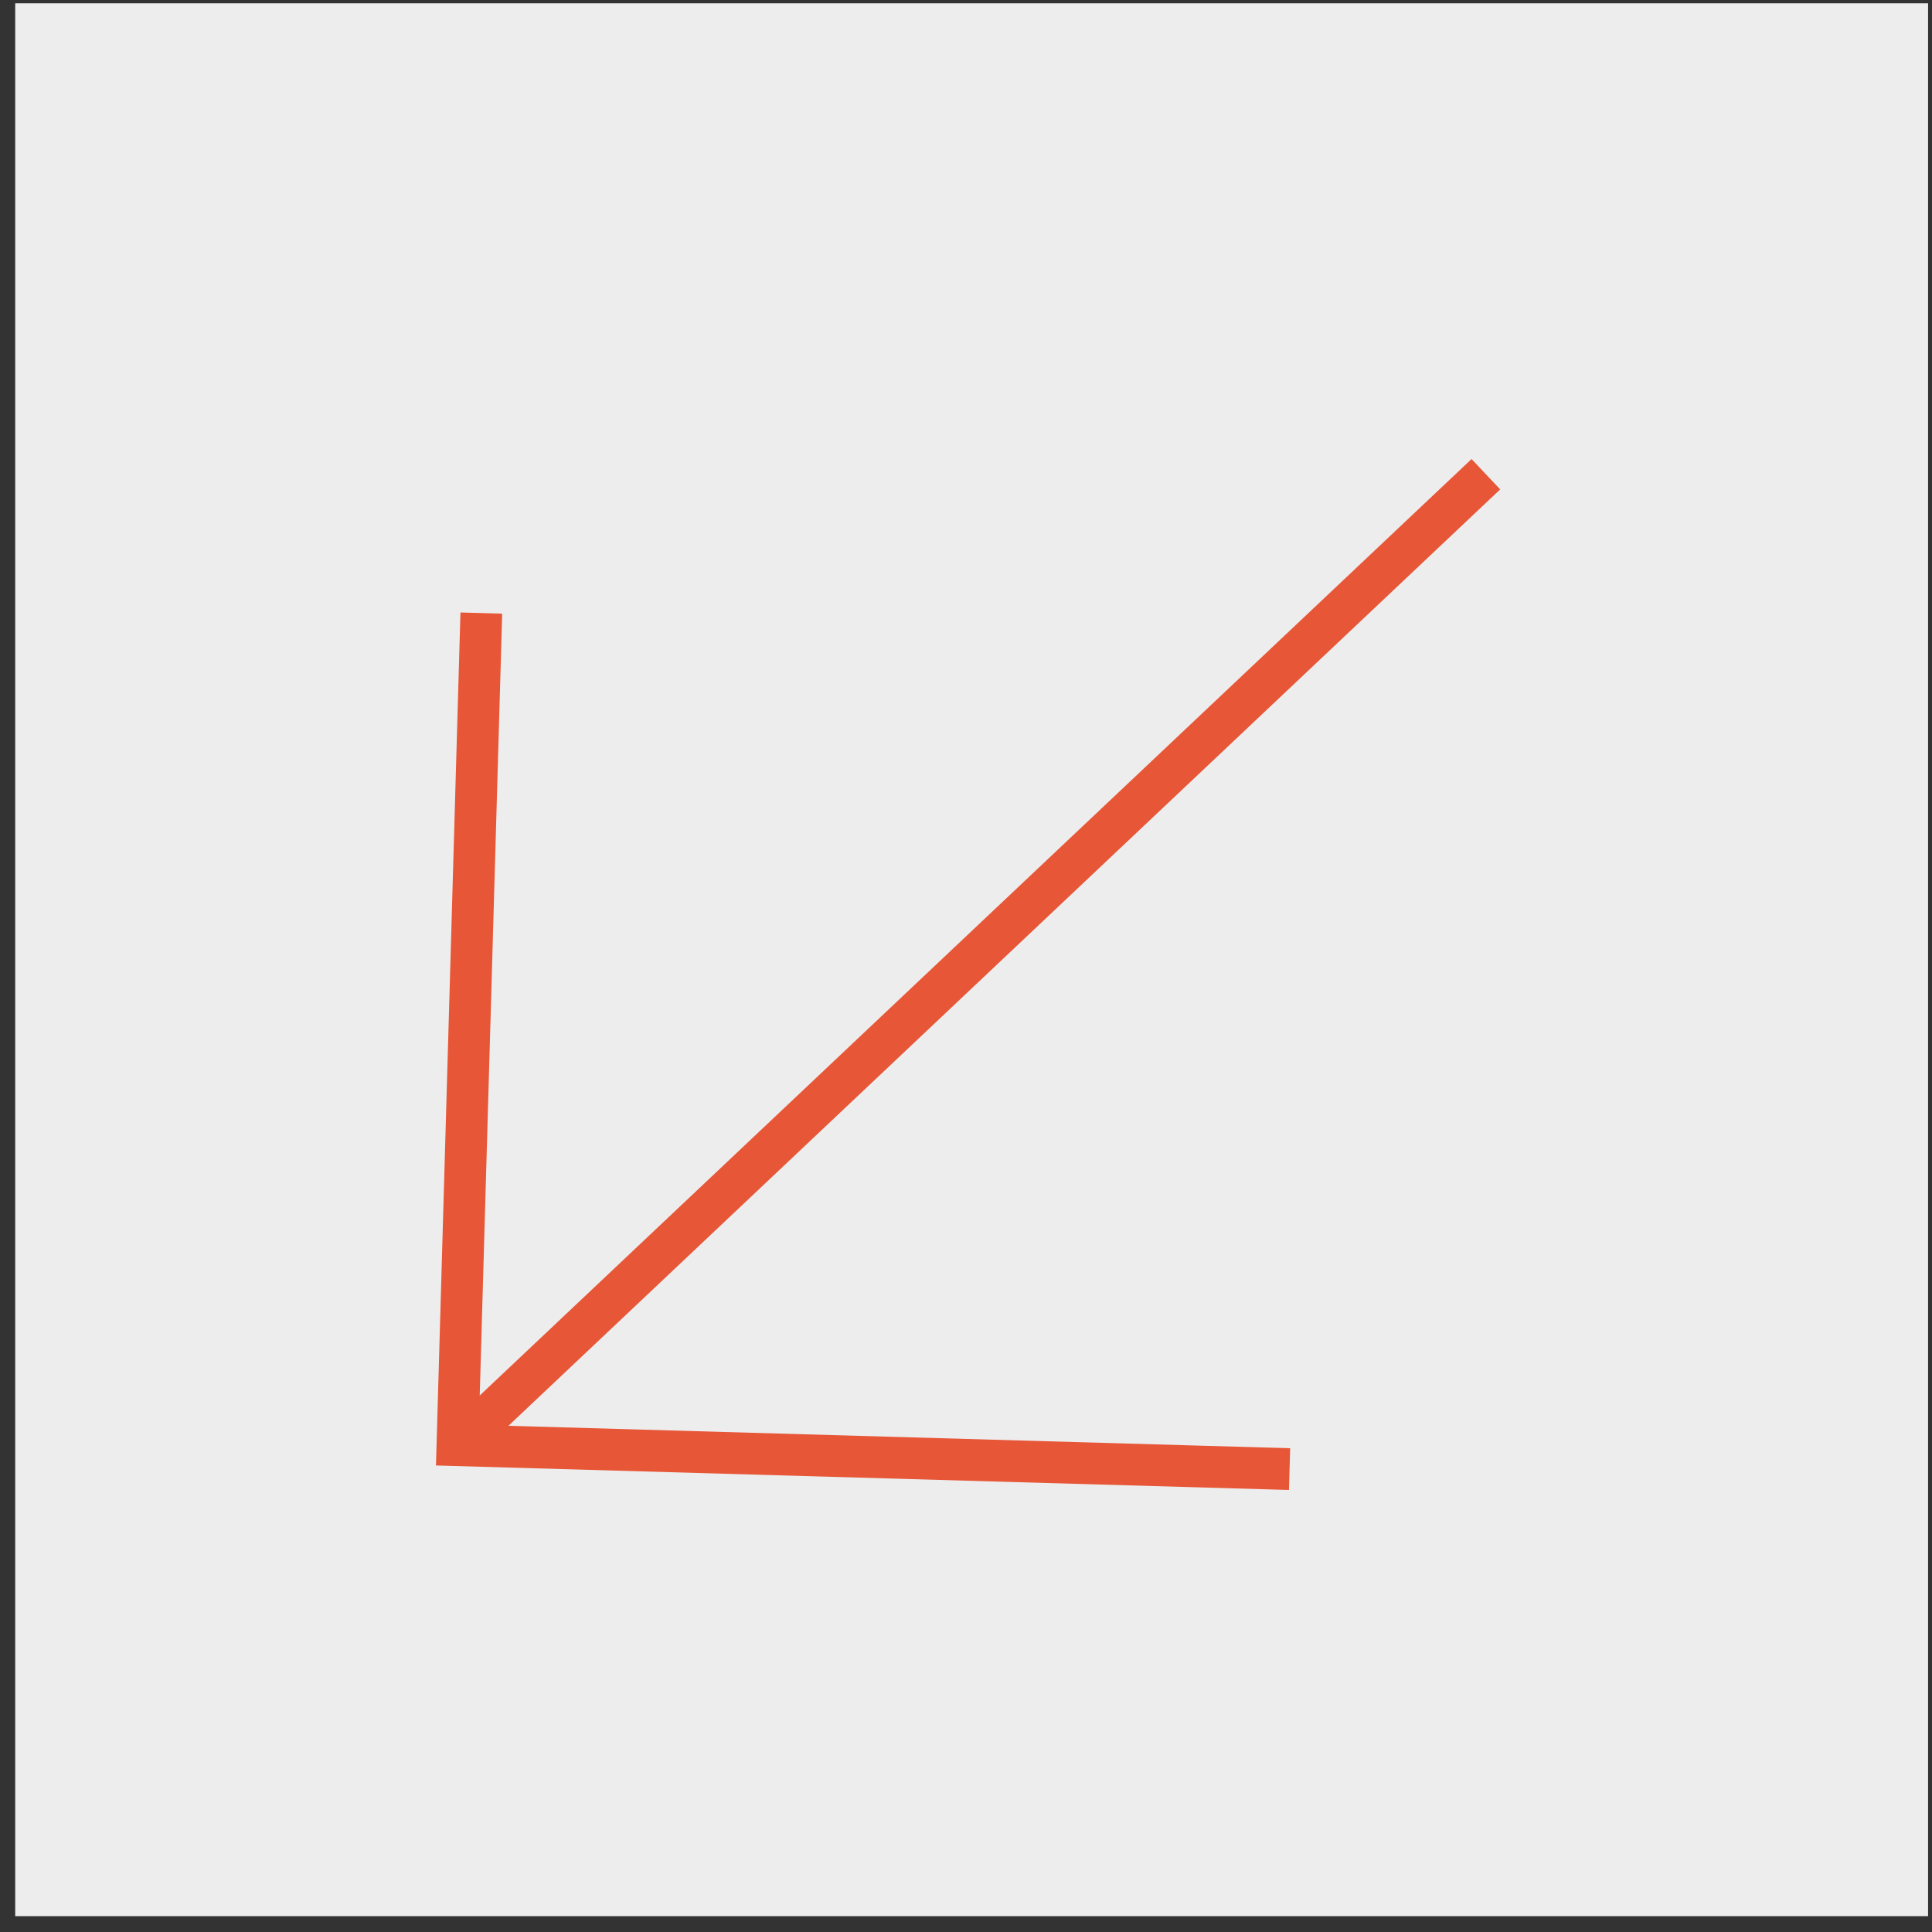
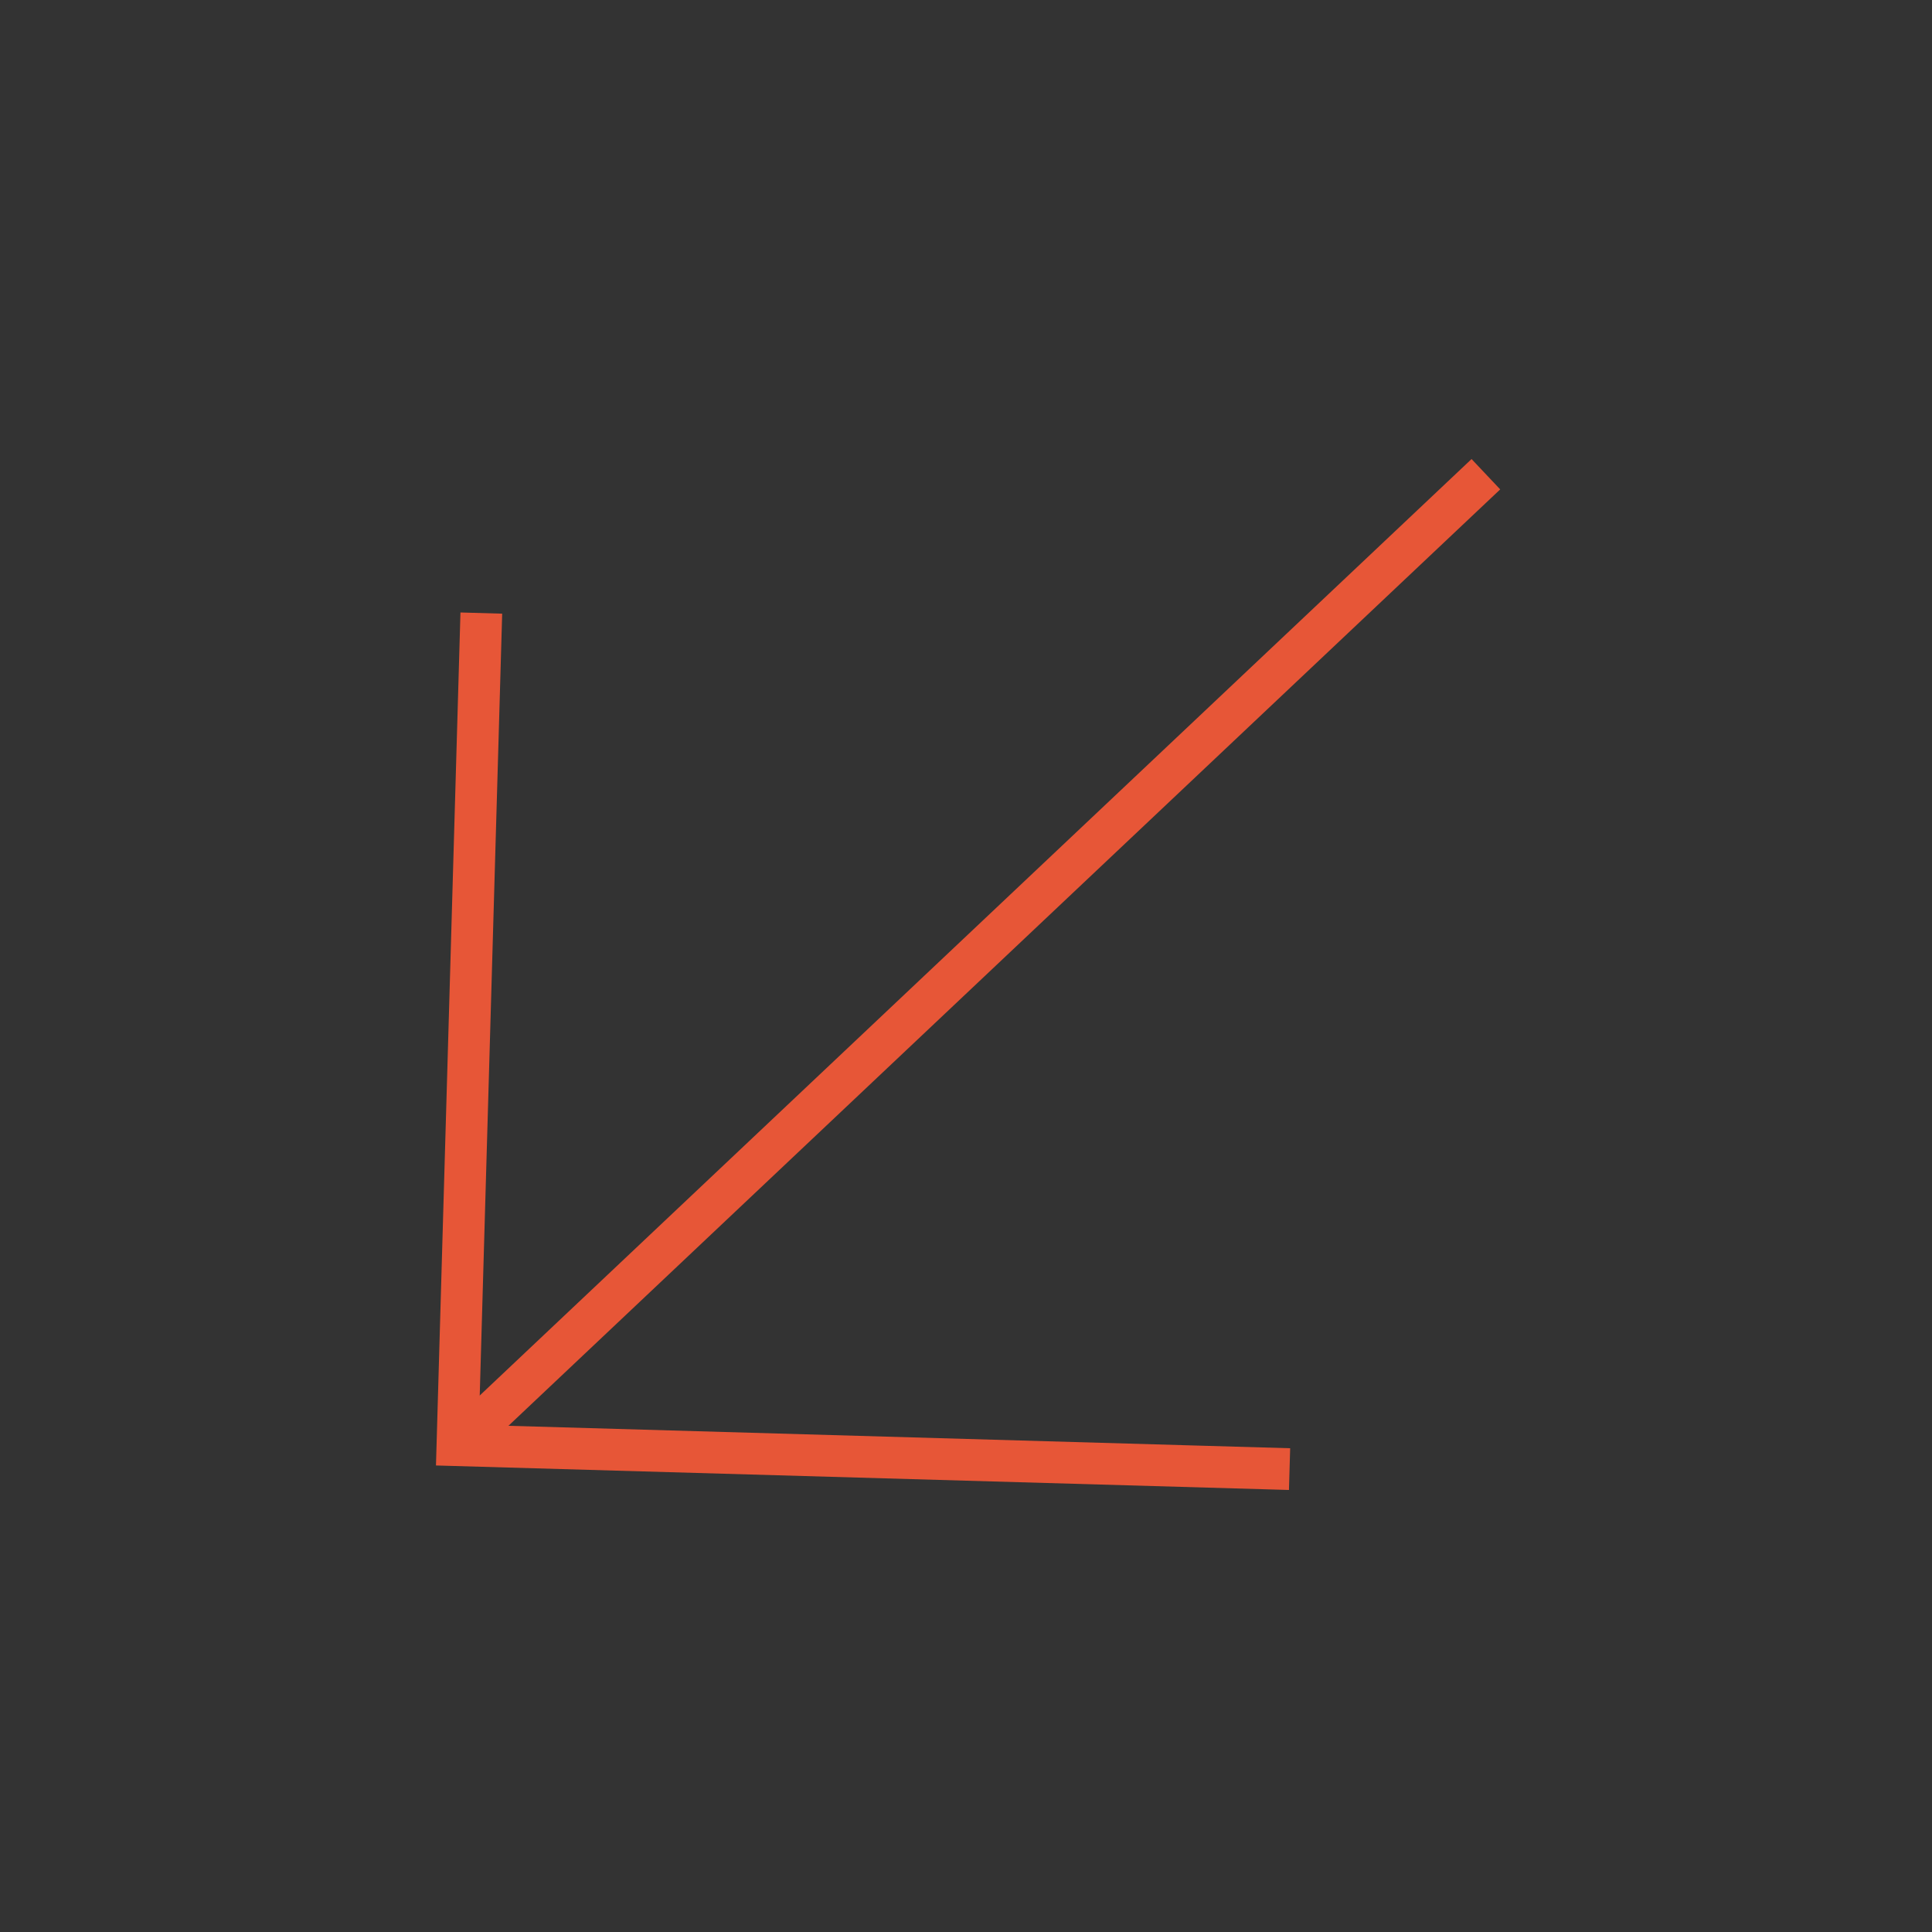
<svg xmlns="http://www.w3.org/2000/svg" width="101" height="101" viewBox="0 0 101 101" fill="none">
  <rect x="0" y="0" width="101" height="101" fill="#333333" stroke="none" />
-   <rect x="0.795" y="0.172" width="100" height="100" fill="#EDEDED" />
  <path d="M67.415 76.801L23.913 75.552L25.162 32.05" stroke="#E75637" stroke-width="2.182" />
  <path d="M23.913 75.555L77.678 24.791" stroke="#E75637" stroke-width="2.182" />
</svg>